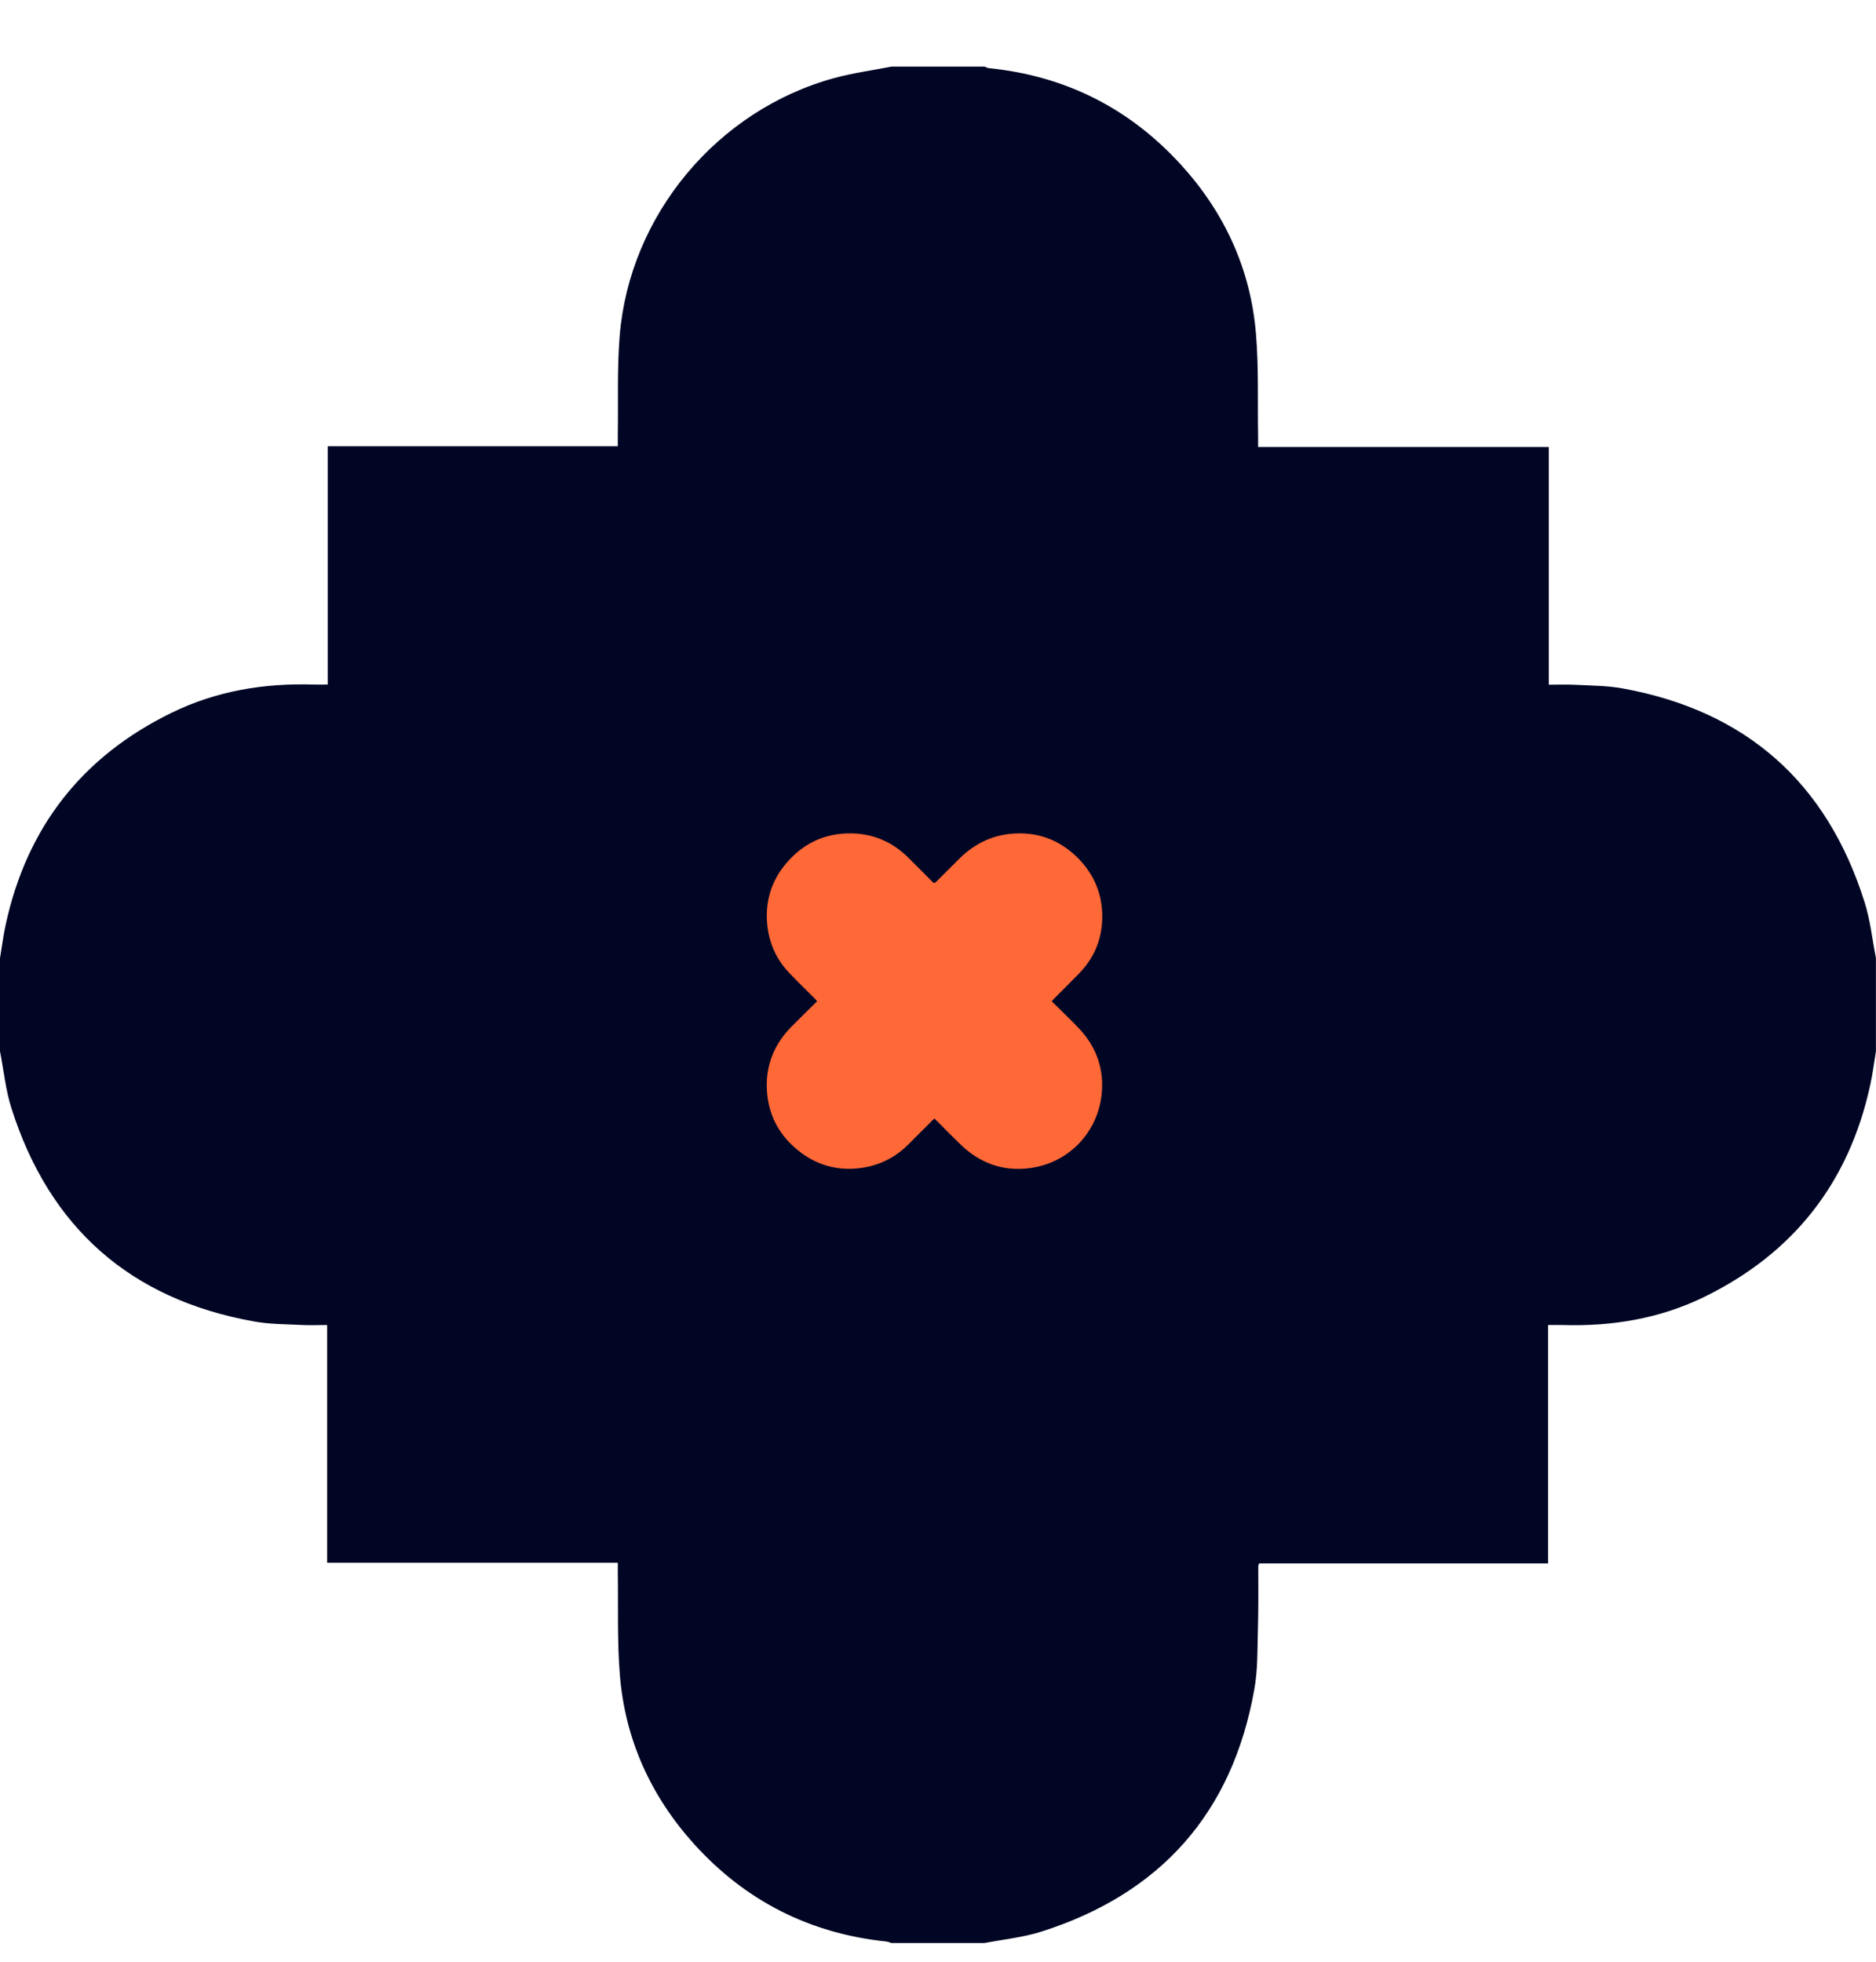
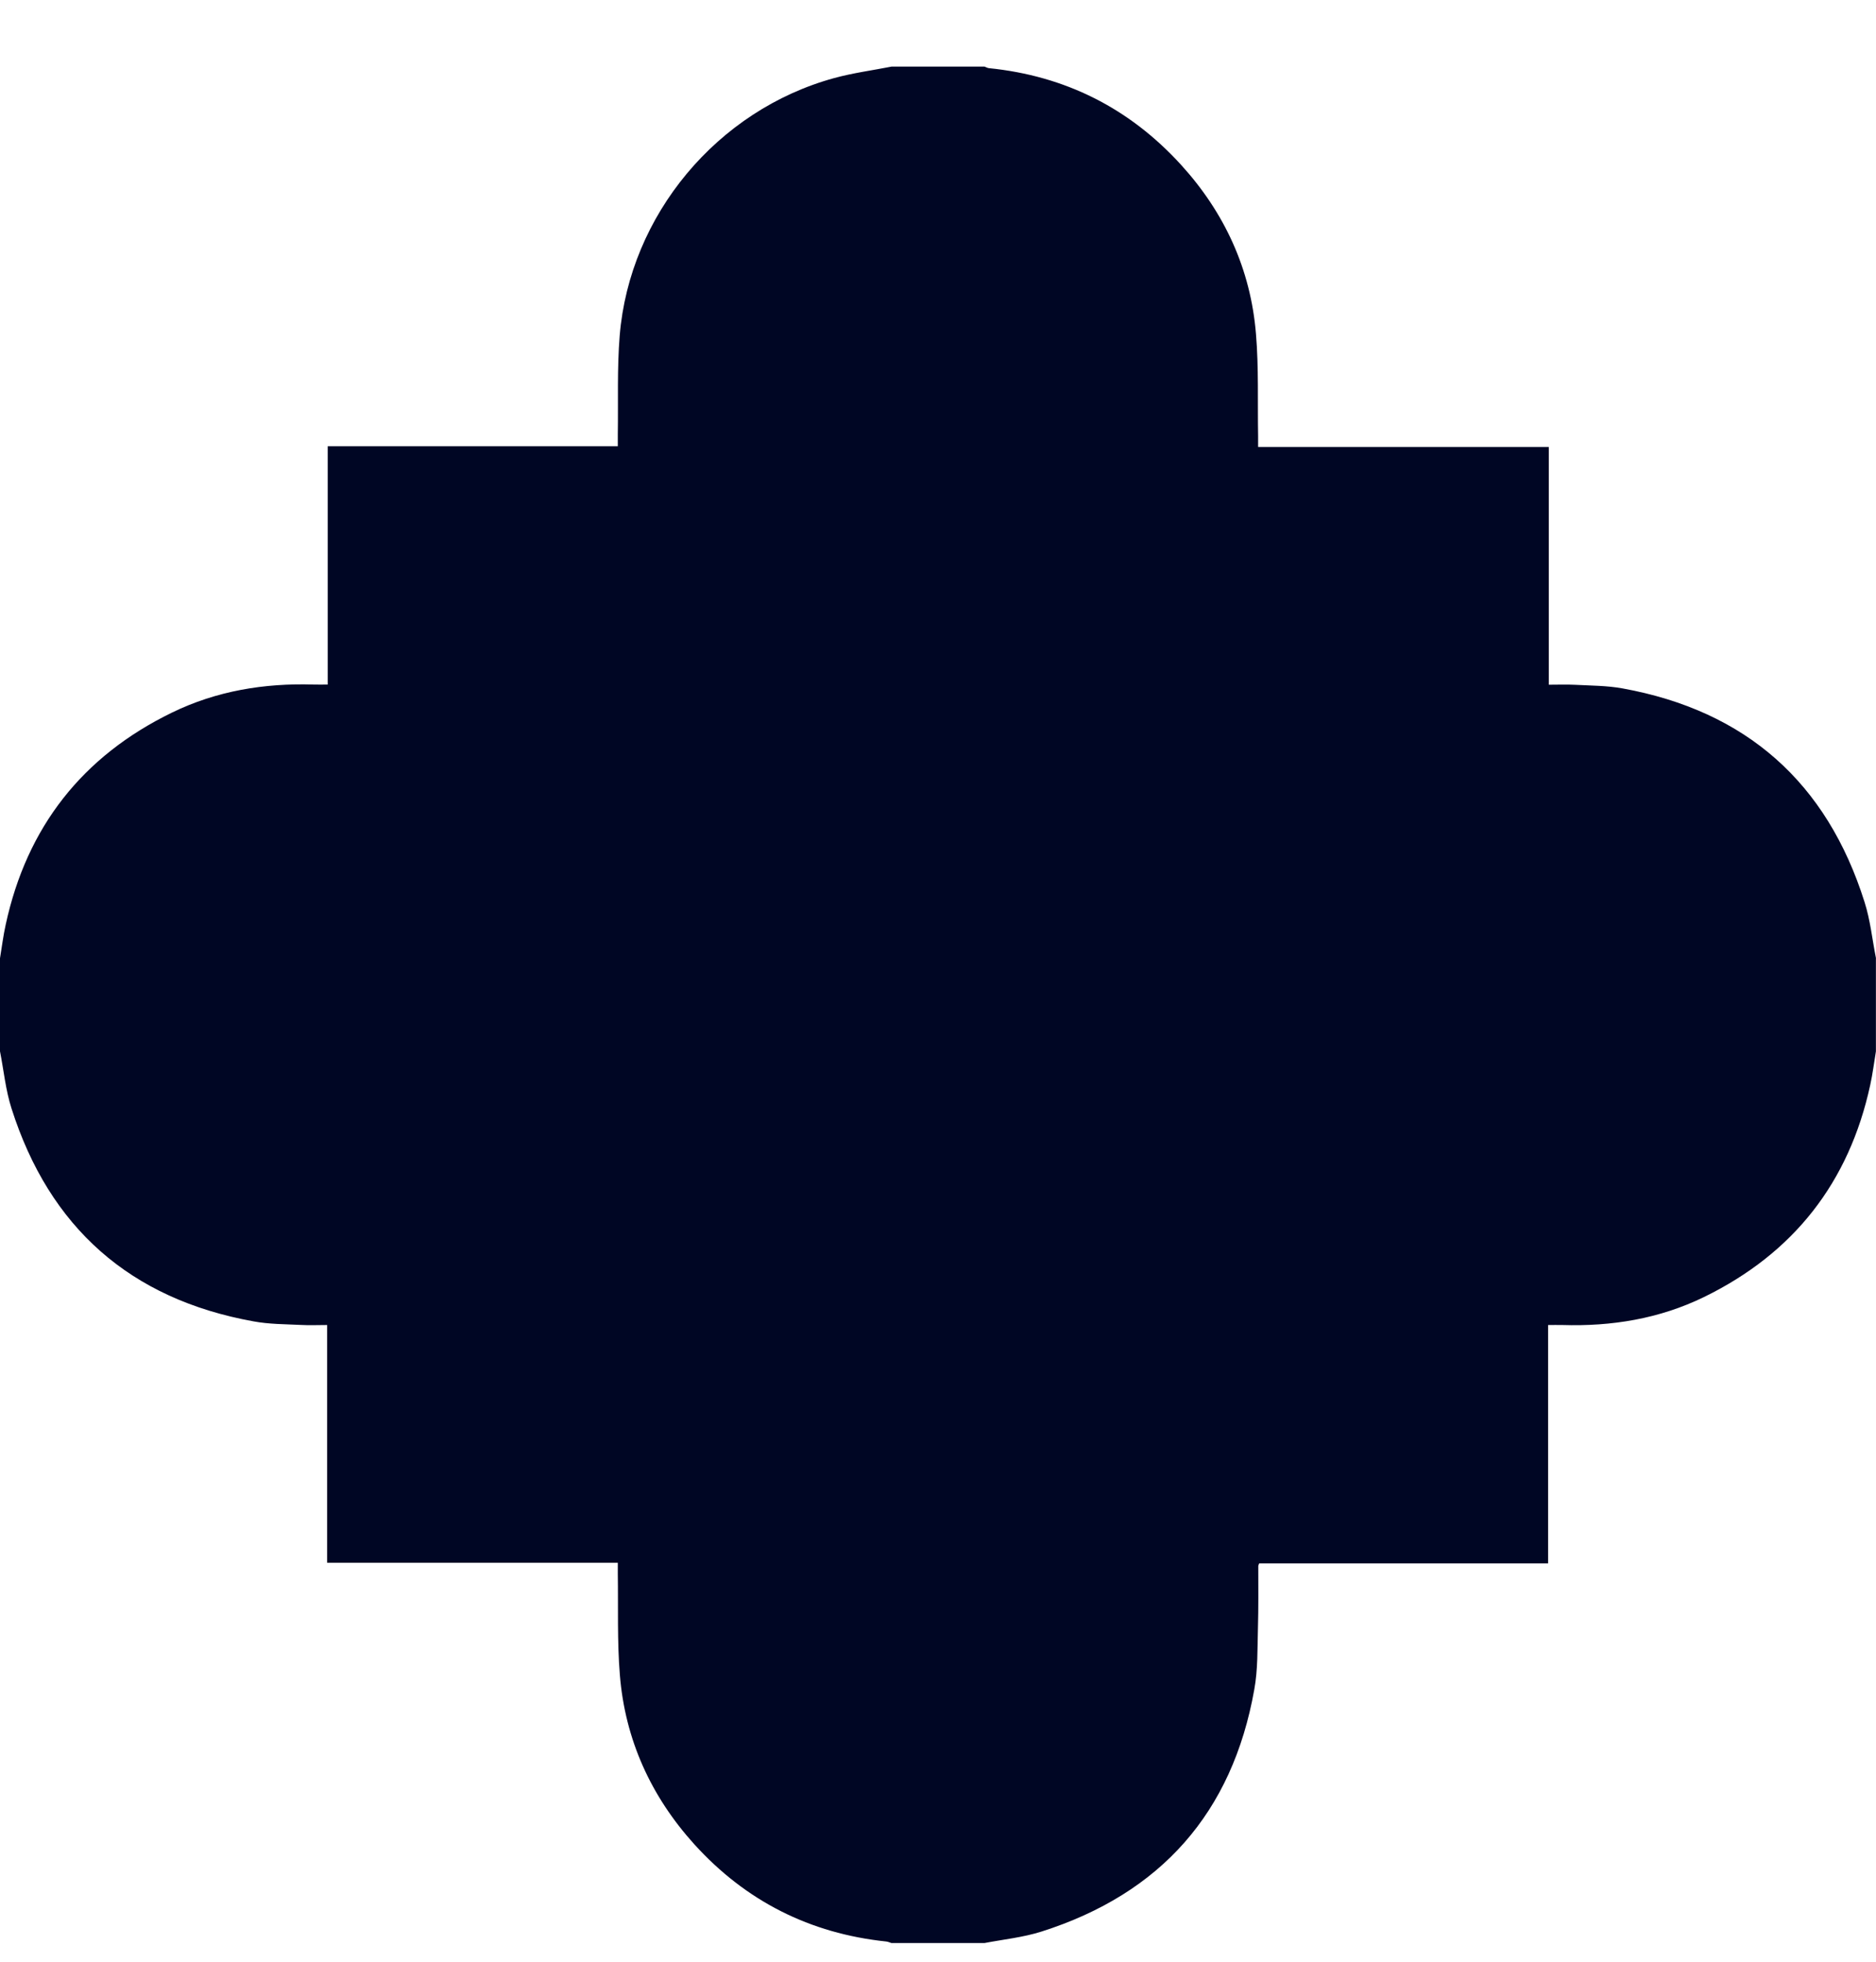
<svg xmlns="http://www.w3.org/2000/svg" fill="none" viewBox="0 0 22 23" height="23" width="22">
  <path fill="#000624" d="M21.999 11.236V12.327C21.977 12.459 21.961 12.591 21.932 12.722C21.684 13.864 21.034 14.694 19.983 15.207C19.459 15.462 18.9 15.553 18.321 15.535C18.268 15.534 18.215 15.535 18.155 15.535V18.33H14.766C14.76 18.348 14.756 18.354 14.756 18.361C14.756 18.605 14.759 18.848 14.752 19.092C14.745 19.331 14.752 19.575 14.709 19.809C14.452 21.255 13.612 22.201 12.215 22.646C11.999 22.715 11.769 22.738 11.545 22.781H10.454C10.434 22.775 10.414 22.765 10.393 22.763C9.498 22.669 8.746 22.289 8.143 21.624C7.633 21.06 7.33 20.395 7.269 19.636C7.237 19.242 7.251 18.844 7.245 18.448C7.245 18.41 7.245 18.372 7.245 18.323H3.836V15.535C3.728 15.535 3.627 15.54 3.526 15.534C3.341 15.525 3.154 15.526 2.972 15.492C1.527 15.231 0.58 14.393 0.135 12.996C0.066 12.781 0.044 12.55 0 12.326C0 11.962 0 11.599 0 11.235C0.022 11.103 0.038 10.97 0.067 10.84C0.315 9.697 0.965 8.867 2.016 8.355C2.54 8.1 3.099 8.008 3.678 8.026C3.73 8.028 3.783 8.026 3.843 8.026V5.232H7.245C7.245 5.178 7.245 5.135 7.245 5.092C7.251 4.707 7.236 4.32 7.267 3.937C7.383 2.521 8.412 1.29 9.784 0.915C10.004 0.855 10.231 0.825 10.455 0.781C10.819 0.781 11.182 0.781 11.546 0.781C11.563 0.787 11.579 0.797 11.596 0.799C12.491 0.889 13.244 1.268 13.849 1.931C14.361 2.493 14.667 3.157 14.729 3.916C14.762 4.313 14.747 4.715 14.754 5.115C14.754 5.153 14.754 5.192 14.754 5.241H18.163V8.028C18.271 8.028 18.372 8.024 18.473 8.029C18.659 8.039 18.845 8.038 19.027 8.071C20.477 8.334 21.424 9.174 21.866 10.577C21.934 10.79 21.956 11.017 22 11.236L21.999 11.236Z" />
-   <path fill="#FF6837" d="M10.96 13.113C10.952 13.12 10.944 13.126 10.937 13.133C10.84 13.229 10.744 13.326 10.648 13.422C10.495 13.574 10.309 13.665 10.096 13.694C9.816 13.732 9.563 13.658 9.346 13.477C9.118 13.288 8.999 13.041 8.992 12.745C8.986 12.47 9.088 12.233 9.281 12.038C9.379 11.938 9.48 11.84 9.583 11.739C9.573 11.728 9.566 11.719 9.559 11.712C9.456 11.608 9.35 11.507 9.25 11.401C9.106 11.248 9.023 11.065 8.999 10.856C8.971 10.597 9.032 10.36 9.193 10.155C9.397 9.896 9.667 9.762 9.998 9.771C10.249 9.778 10.468 9.874 10.648 10.052C10.743 10.147 10.84 10.242 10.935 10.339C10.953 10.357 10.963 10.354 10.978 10.339C11.072 10.246 11.165 10.153 11.258 10.06C11.424 9.898 11.621 9.799 11.851 9.776C12.158 9.746 12.423 9.842 12.641 10.06C12.838 10.258 12.934 10.501 12.926 10.776C12.919 11.022 12.827 11.238 12.653 11.415C12.556 11.515 12.455 11.614 12.357 11.713C12.349 11.721 12.343 11.729 12.334 11.74C12.358 11.764 12.381 11.786 12.404 11.808C12.493 11.897 12.586 11.984 12.671 12.077C12.865 12.291 12.949 12.545 12.919 12.832C12.87 13.288 12.521 13.643 12.065 13.697C11.757 13.734 11.492 13.636 11.269 13.423C11.17 13.328 11.074 13.23 10.977 13.132C10.971 13.126 10.966 13.12 10.958 13.113L10.96 13.113Z" />
</svg>